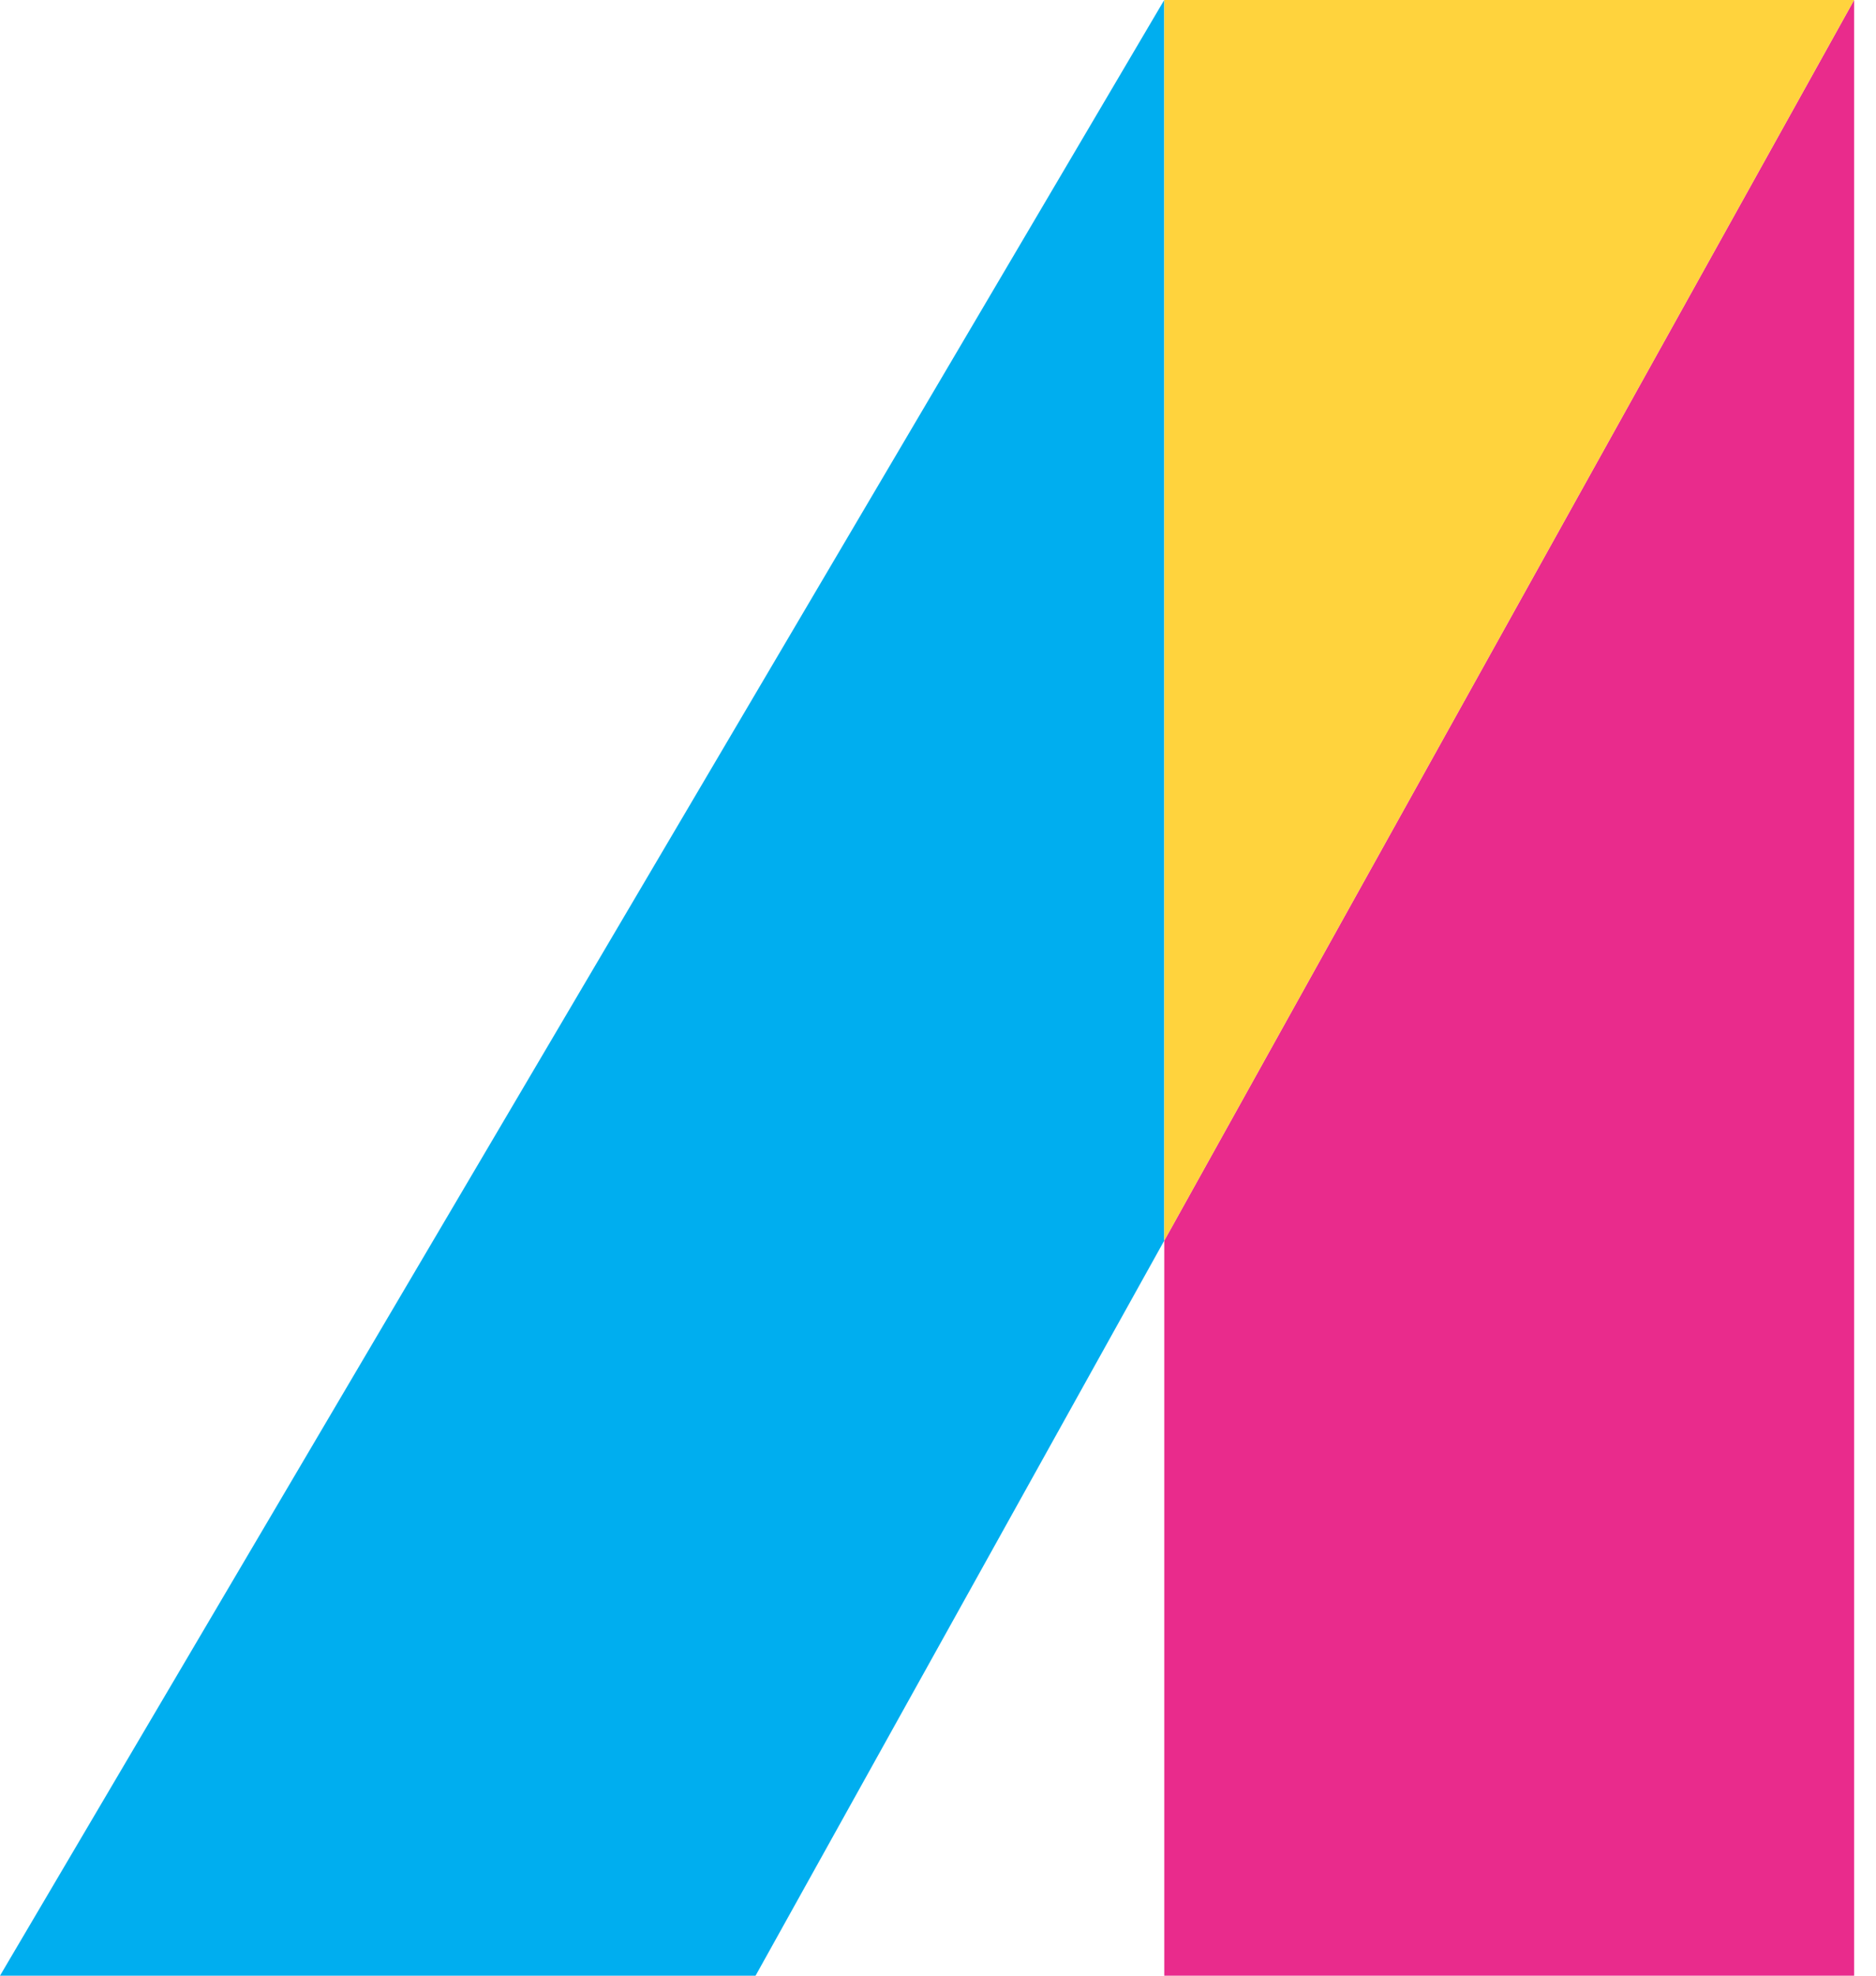
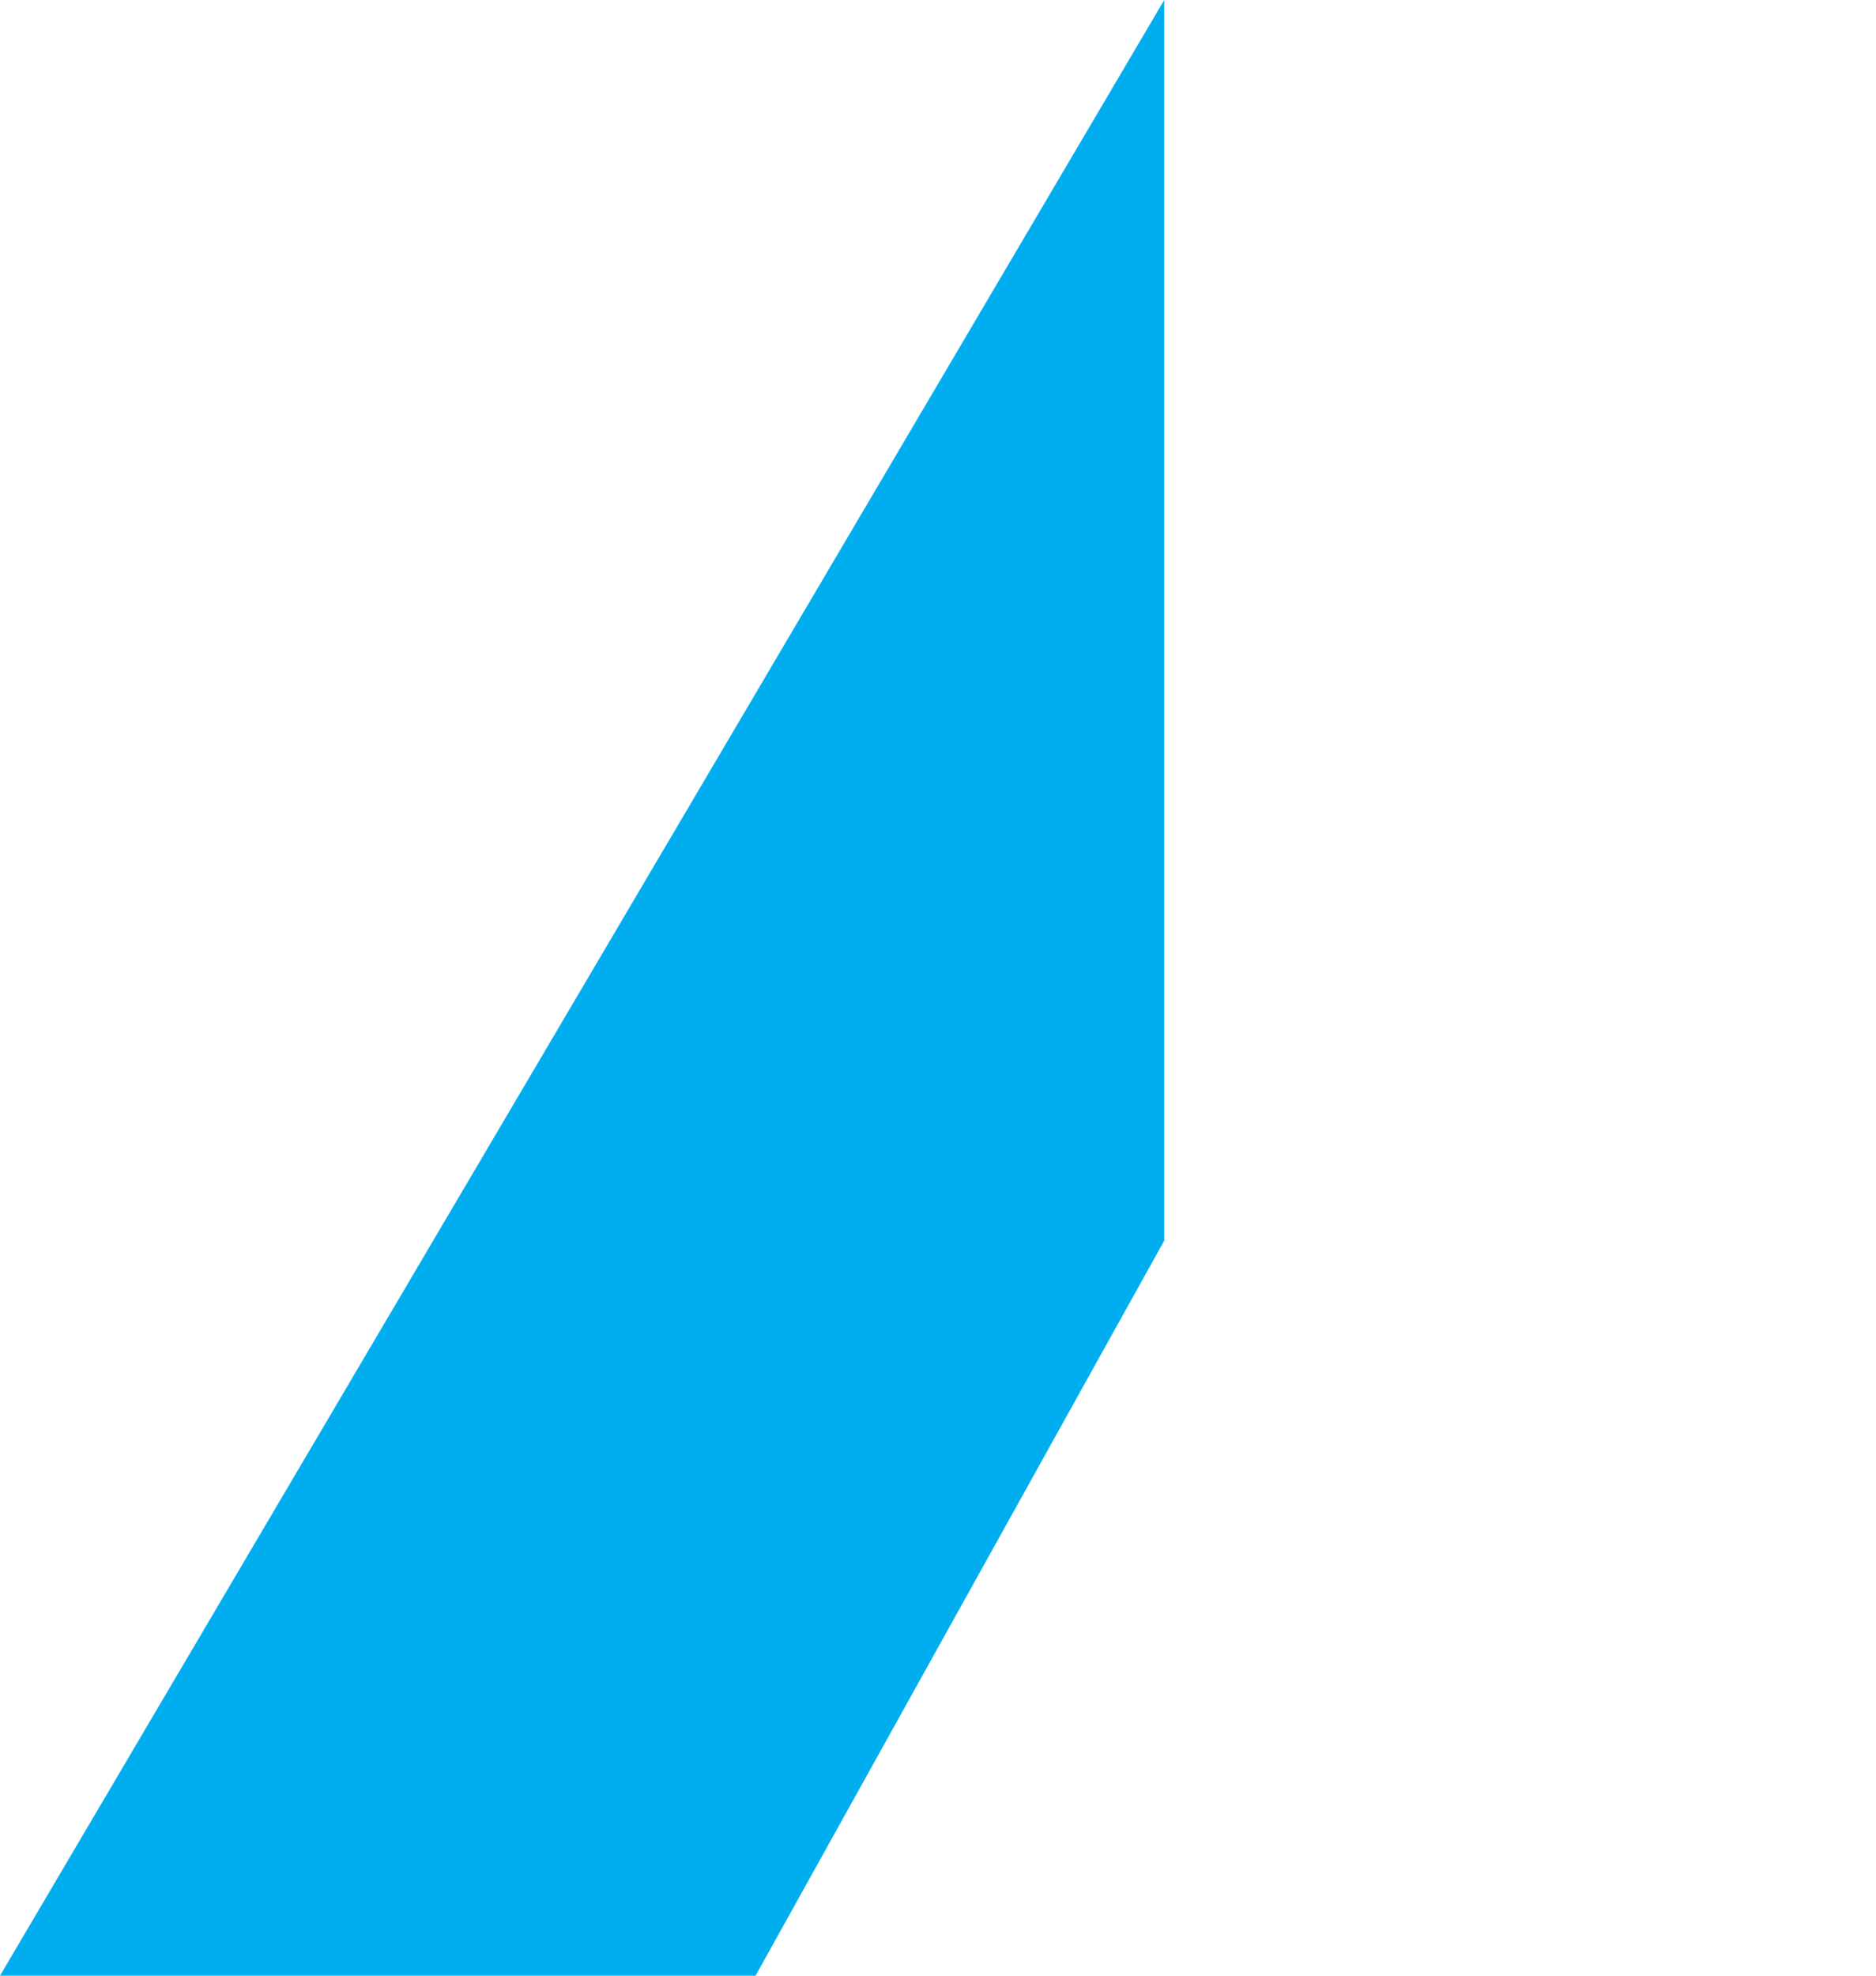
<svg xmlns="http://www.w3.org/2000/svg" width="57" height="60" viewBox="0 0 57 60" fill="none">
  <g clip-path="url(#clip0_5625_2377)">
-     <path d="M35.375 37.677V60H56.335V0L35.375 37.677Z" fill="#E92B8C" />
    <path d="M0 60H22.957L35.374 37.677V0L0 60Z" fill="#00AEEF" />
-     <path d="M35.375 0V37.677L56.335 0H35.375Z" fill="#FFD33D" />
  </g>
  <defs>
    <clipPath id="clip0_5625_2377">
      <rect width="56.335" height="60" fill="white" />
    </clipPath>
  </defs>
</svg>